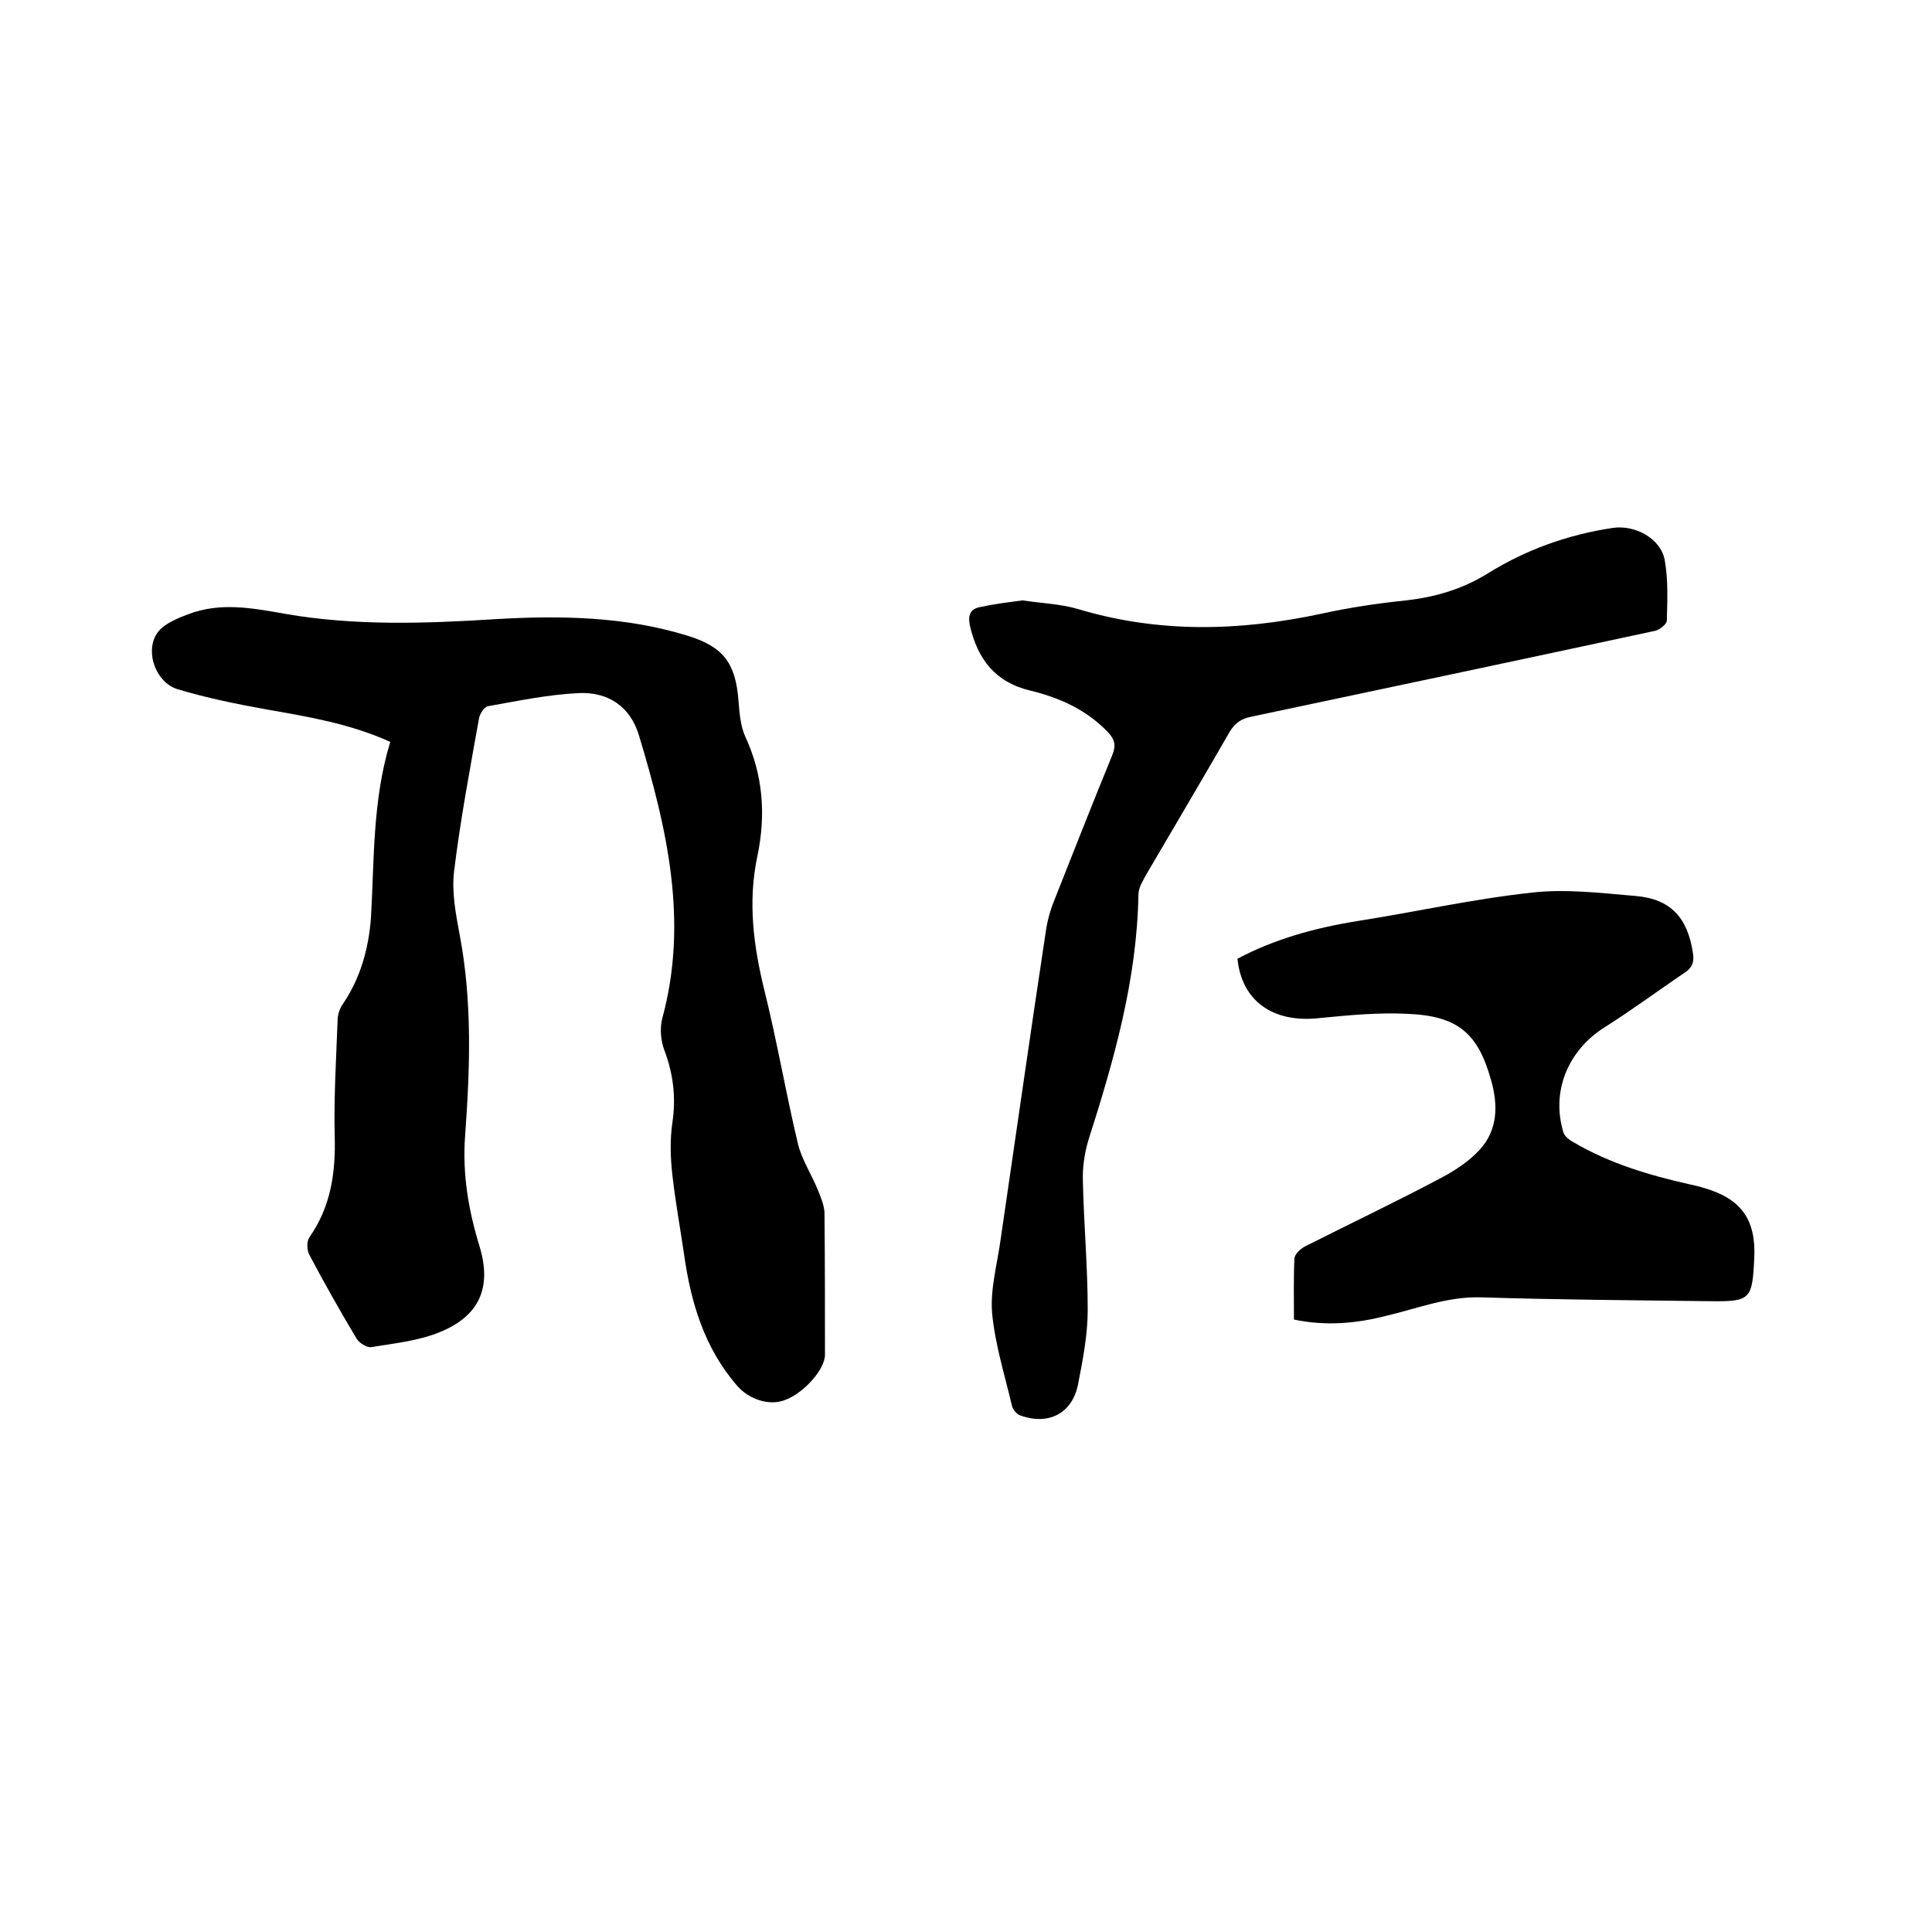
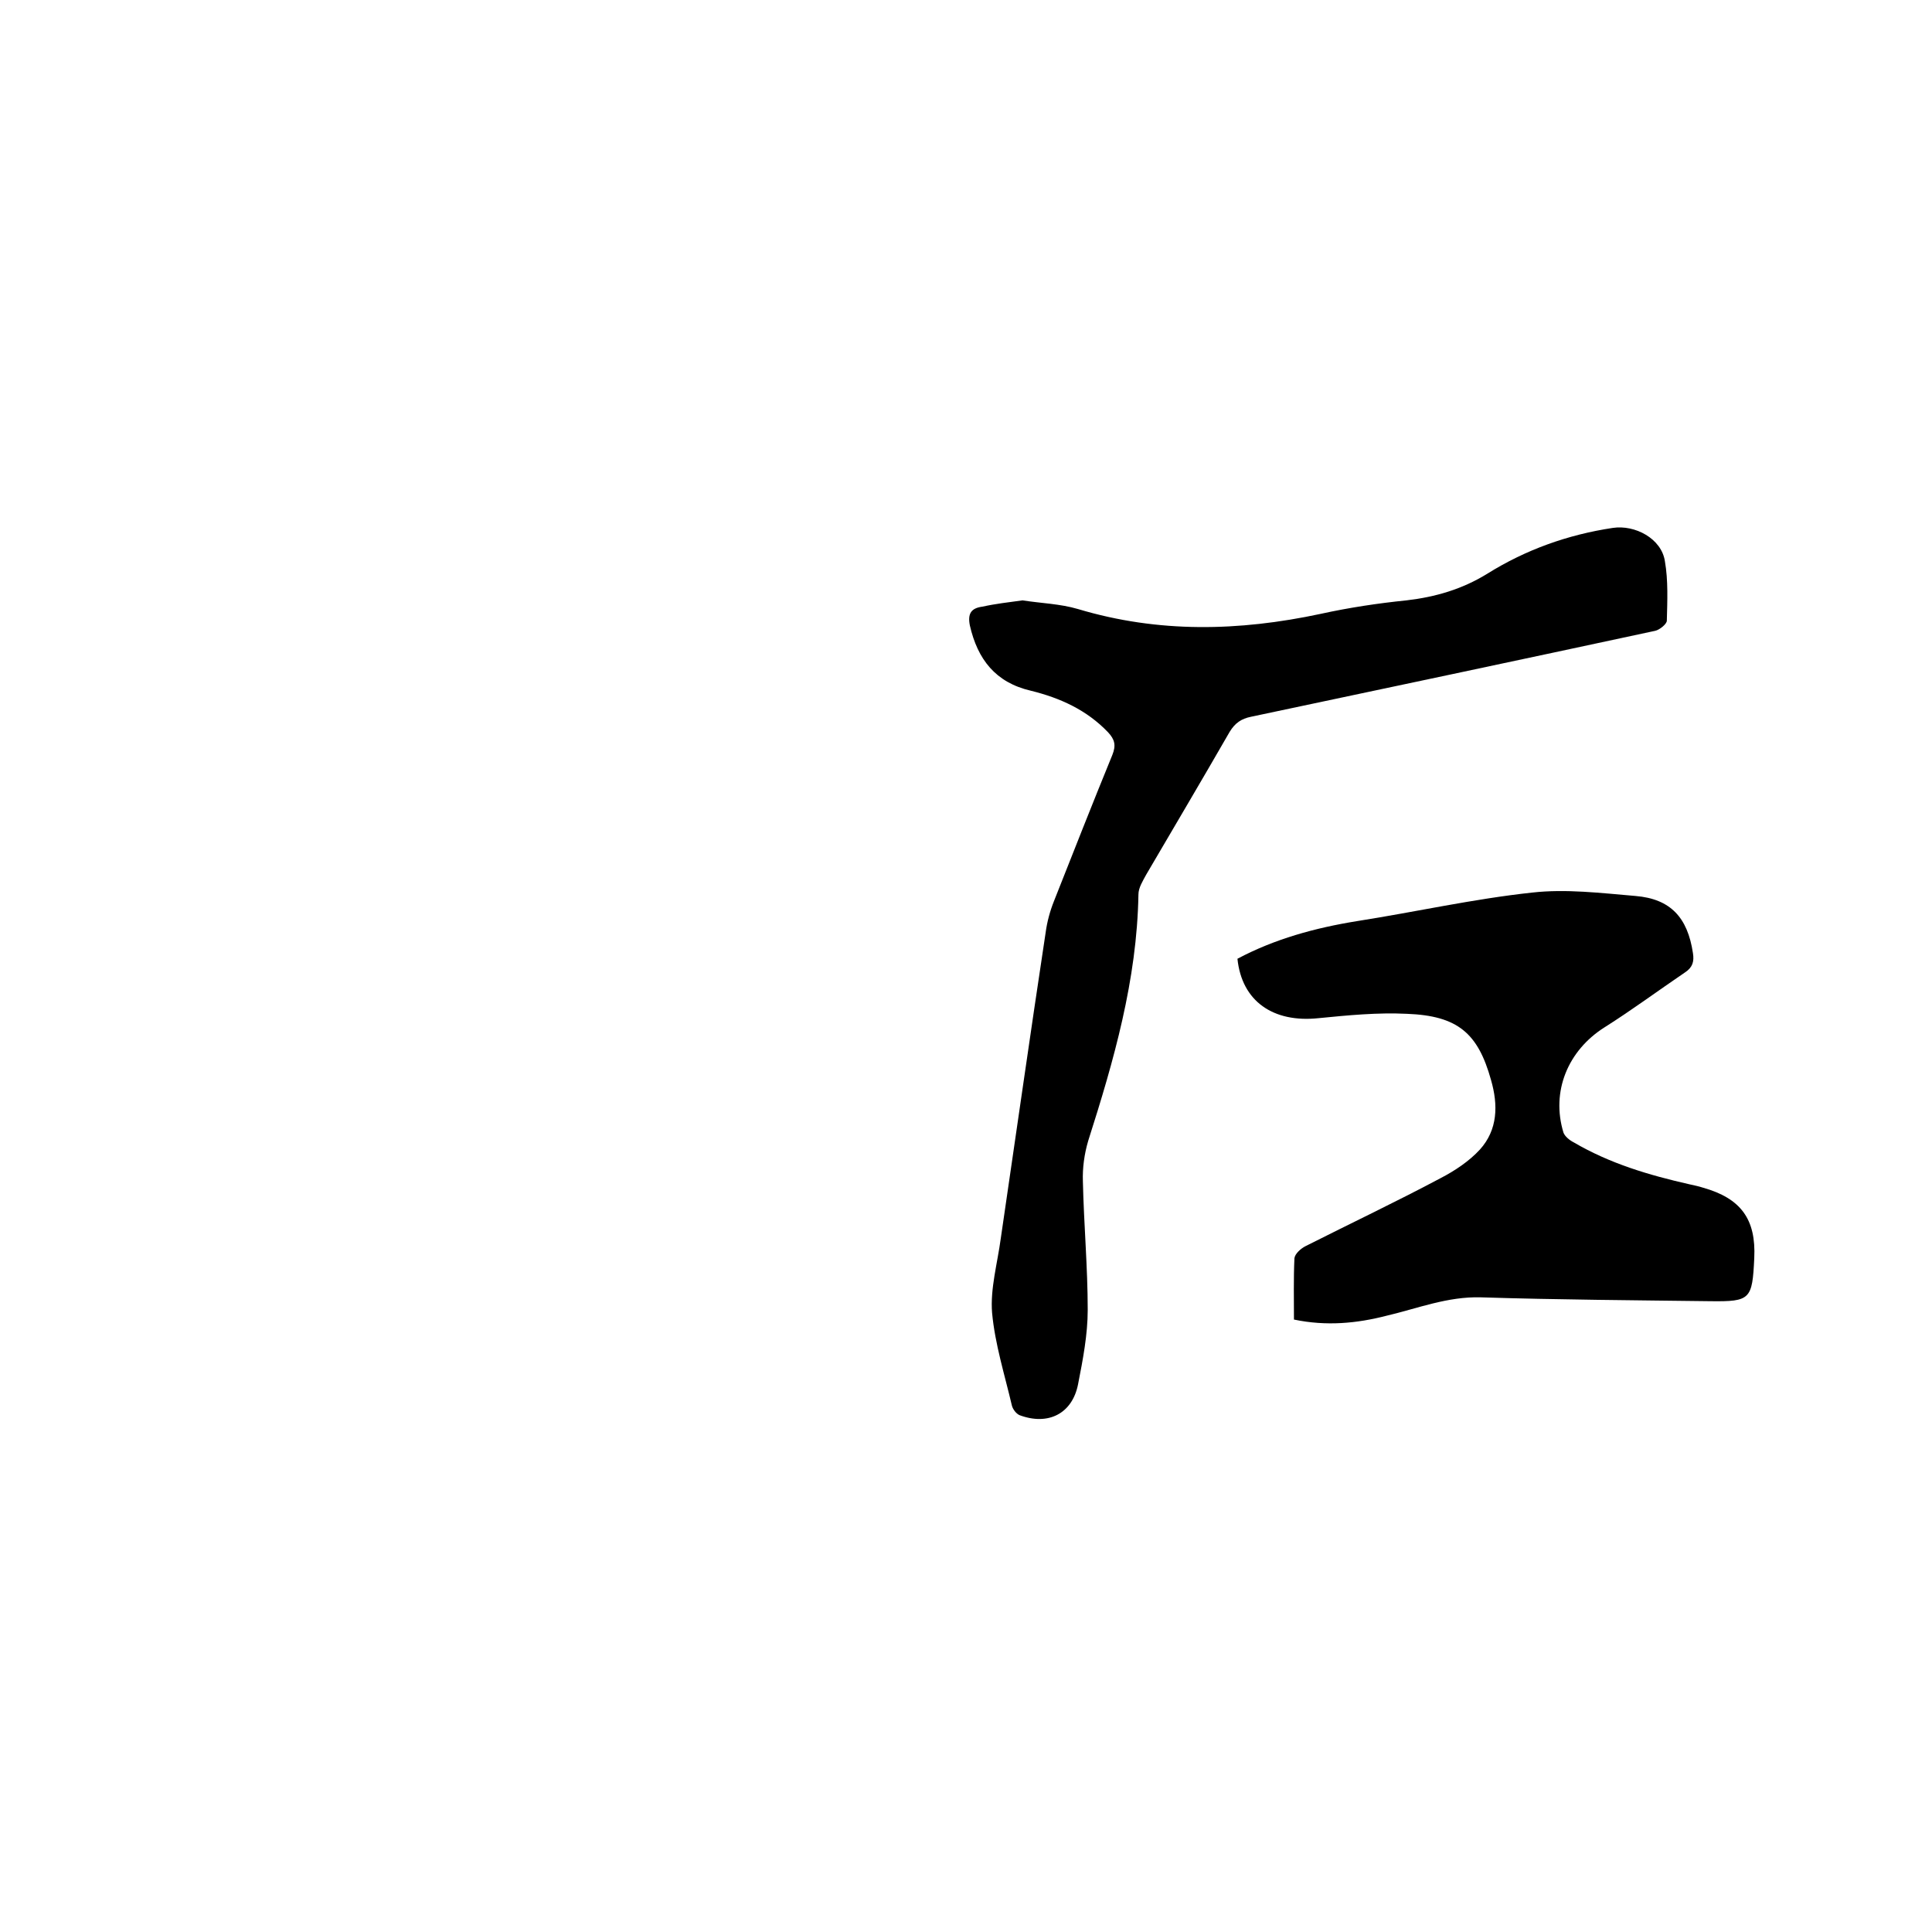
<svg xmlns="http://www.w3.org/2000/svg" enable-background="new 0 0 400 400" viewBox="0 0 400 400">
-   <path d="m80.8 153.6c-8.4-3.8-17-5.2-25.5-6.7-6.2-1.1-12.5-2.4-18.5-4.2-4.4-1.3-6.8-7.5-4.4-11.4 1.2-2 4.1-3.2 6.5-4.1 6.7-2.6 13.4-1.3 20.2-.1 14.4 2.5 28.9 2 43.3 1.1 13.5-.8 26.9-.6 39.9 3.4 7.5 2.3 10 5.7 10.6 13.5.2 2.5.4 5.2 1.4 7.4 3.7 8 4.3 16.2 2.5 24.8-2 9.4-.8 18.6 1.5 27.9 2.6 10.5 4.4 21.1 6.9 31.6.8 3.3 2.8 6.3 4.1 9.5.6 1.5 1.3 3.1 1.4 4.7.1 9.8.1 19.7.1 29.5 0 3-4.4 8-8.4 9.4-3.2 1.2-7.3-.2-9.7-2.9-6.9-7.9-9.7-17.4-11.1-27.5-.8-5.4-1.8-10.9-2.4-16.3-.4-3.5-.5-7.2 0-10.7.8-5.3.2-10.2-1.7-15.2-.7-1.9-.9-4.4-.4-6.4 5.5-20.1 1-39.4-4.8-58.6-1.8-6.1-6.5-9.1-12.5-8.8-6.3.3-12.5 1.6-18.7 2.7-.8.1-1.7 1.5-1.9 2.4-1.9 10.6-3.9 21.2-5.2 31.9-.5 4.3.4 8.9 1.2 13.2 2.6 13.8 2.1 27.6 1.1 41.4-.6 8 .7 15.5 3 23 2.5 8.3.1 14.2-8 17.6-4.5 1.9-9.5 2.4-14.4 3.2-.9.2-2.6-.9-3.1-1.8-3.4-5.7-6.7-11.5-9.8-17.4-.5-1-.5-2.8.1-3.6 4.4-6.3 5.4-13.3 5.2-20.8-.2-8 .3-16.1.6-24.1 0-1.1.4-2.3 1-3.2 3.7-5.4 5.4-11.5 5.9-17.9.7-12 .3-24.4 4-36.5z" />
  <path d="m211.7 124.3c3.8.6 7.8.7 11.5 1.8 16.7 5 33.3 4.6 50.2 1 5.9-1.3 11.9-2.2 17.8-2.8 6-.7 11.5-2.3 16.7-5.5 8-5 16.7-8.1 26-9.5 4.6-.7 10.1 2.2 10.8 6.9.7 4 .5 8.2.4 12.3 0 .7-1.5 1.9-2.4 2.1-27.9 6-55.8 11.9-83.7 17.8-2 .4-3.3 1.3-4.4 3.1-5.7 9.9-11.5 19.7-17.3 29.6-.7 1.3-1.6 2.7-1.6 4.1-.3 17.7-5.1 34.4-10.4 51-.8 2.7-1.2 5.6-1.1 8.4.2 8.9 1 17.8 1 26.6 0 5.1-1 10.3-2 15.4-1.2 6.1-6.2 8.6-12.1 6.4-.7-.3-1.4-1.2-1.6-2-1.5-6.4-3.5-12.7-4.1-19.2-.4-5 1.1-10.2 1.8-15.4 3.1-21.1 6.1-42.3 9.3-63.4.3-2.2.9-4.4 1.7-6.4 4-10.1 8-20.3 12.1-30.3.8-2 .5-3.2-.9-4.7-4.4-4.6-9.9-7.1-16-8.6-7.3-1.7-11-6.5-12.6-13.5-.5-2.5.3-3.6 2.6-3.9 2.7-.6 5.4-.9 8.3-1.3z" />
  <path d="m267.9 273.2c0-4.3-.1-8.5.1-12.7.1-.9 1.3-2 2.3-2.5 9.3-4.7 18.8-9.2 28-14.1 2.9-1.5 5.9-3.5 8.1-5.9 3.7-4.1 3.8-9.2 2.3-14.4-2.7-9.7-6.9-13.3-17.4-13.7-6.1-.3-12.2.3-18.3.9-9.4 1-15.9-3.5-16.8-12.3 7.7-4.1 16.1-6.4 24.8-7.8 12.1-1.9 24.1-4.6 36.2-5.9 7-.8 14.3.1 21.4.7 7.3.6 10.8 4.5 11.9 11.8.3 1.8-.1 3-1.6 4-5.6 3.8-11 7.8-16.7 11.4-7.6 4.8-11.1 13.3-8.5 21.8.3.8 1.3 1.6 2.1 2 7.5 4.4 15.6 6.8 24 8.7.9.2 1.9.4 2.8.7 7.8 2.2 11 6.5 10.6 14.6-.4 8.5-.8 9-9 8.9-15.9-.2-31.7-.3-47.6-.8-6.9-.2-13.1 2.3-19.5 3.8-6.2 1.6-12.5 2.2-19.2.8z" />
</svg>